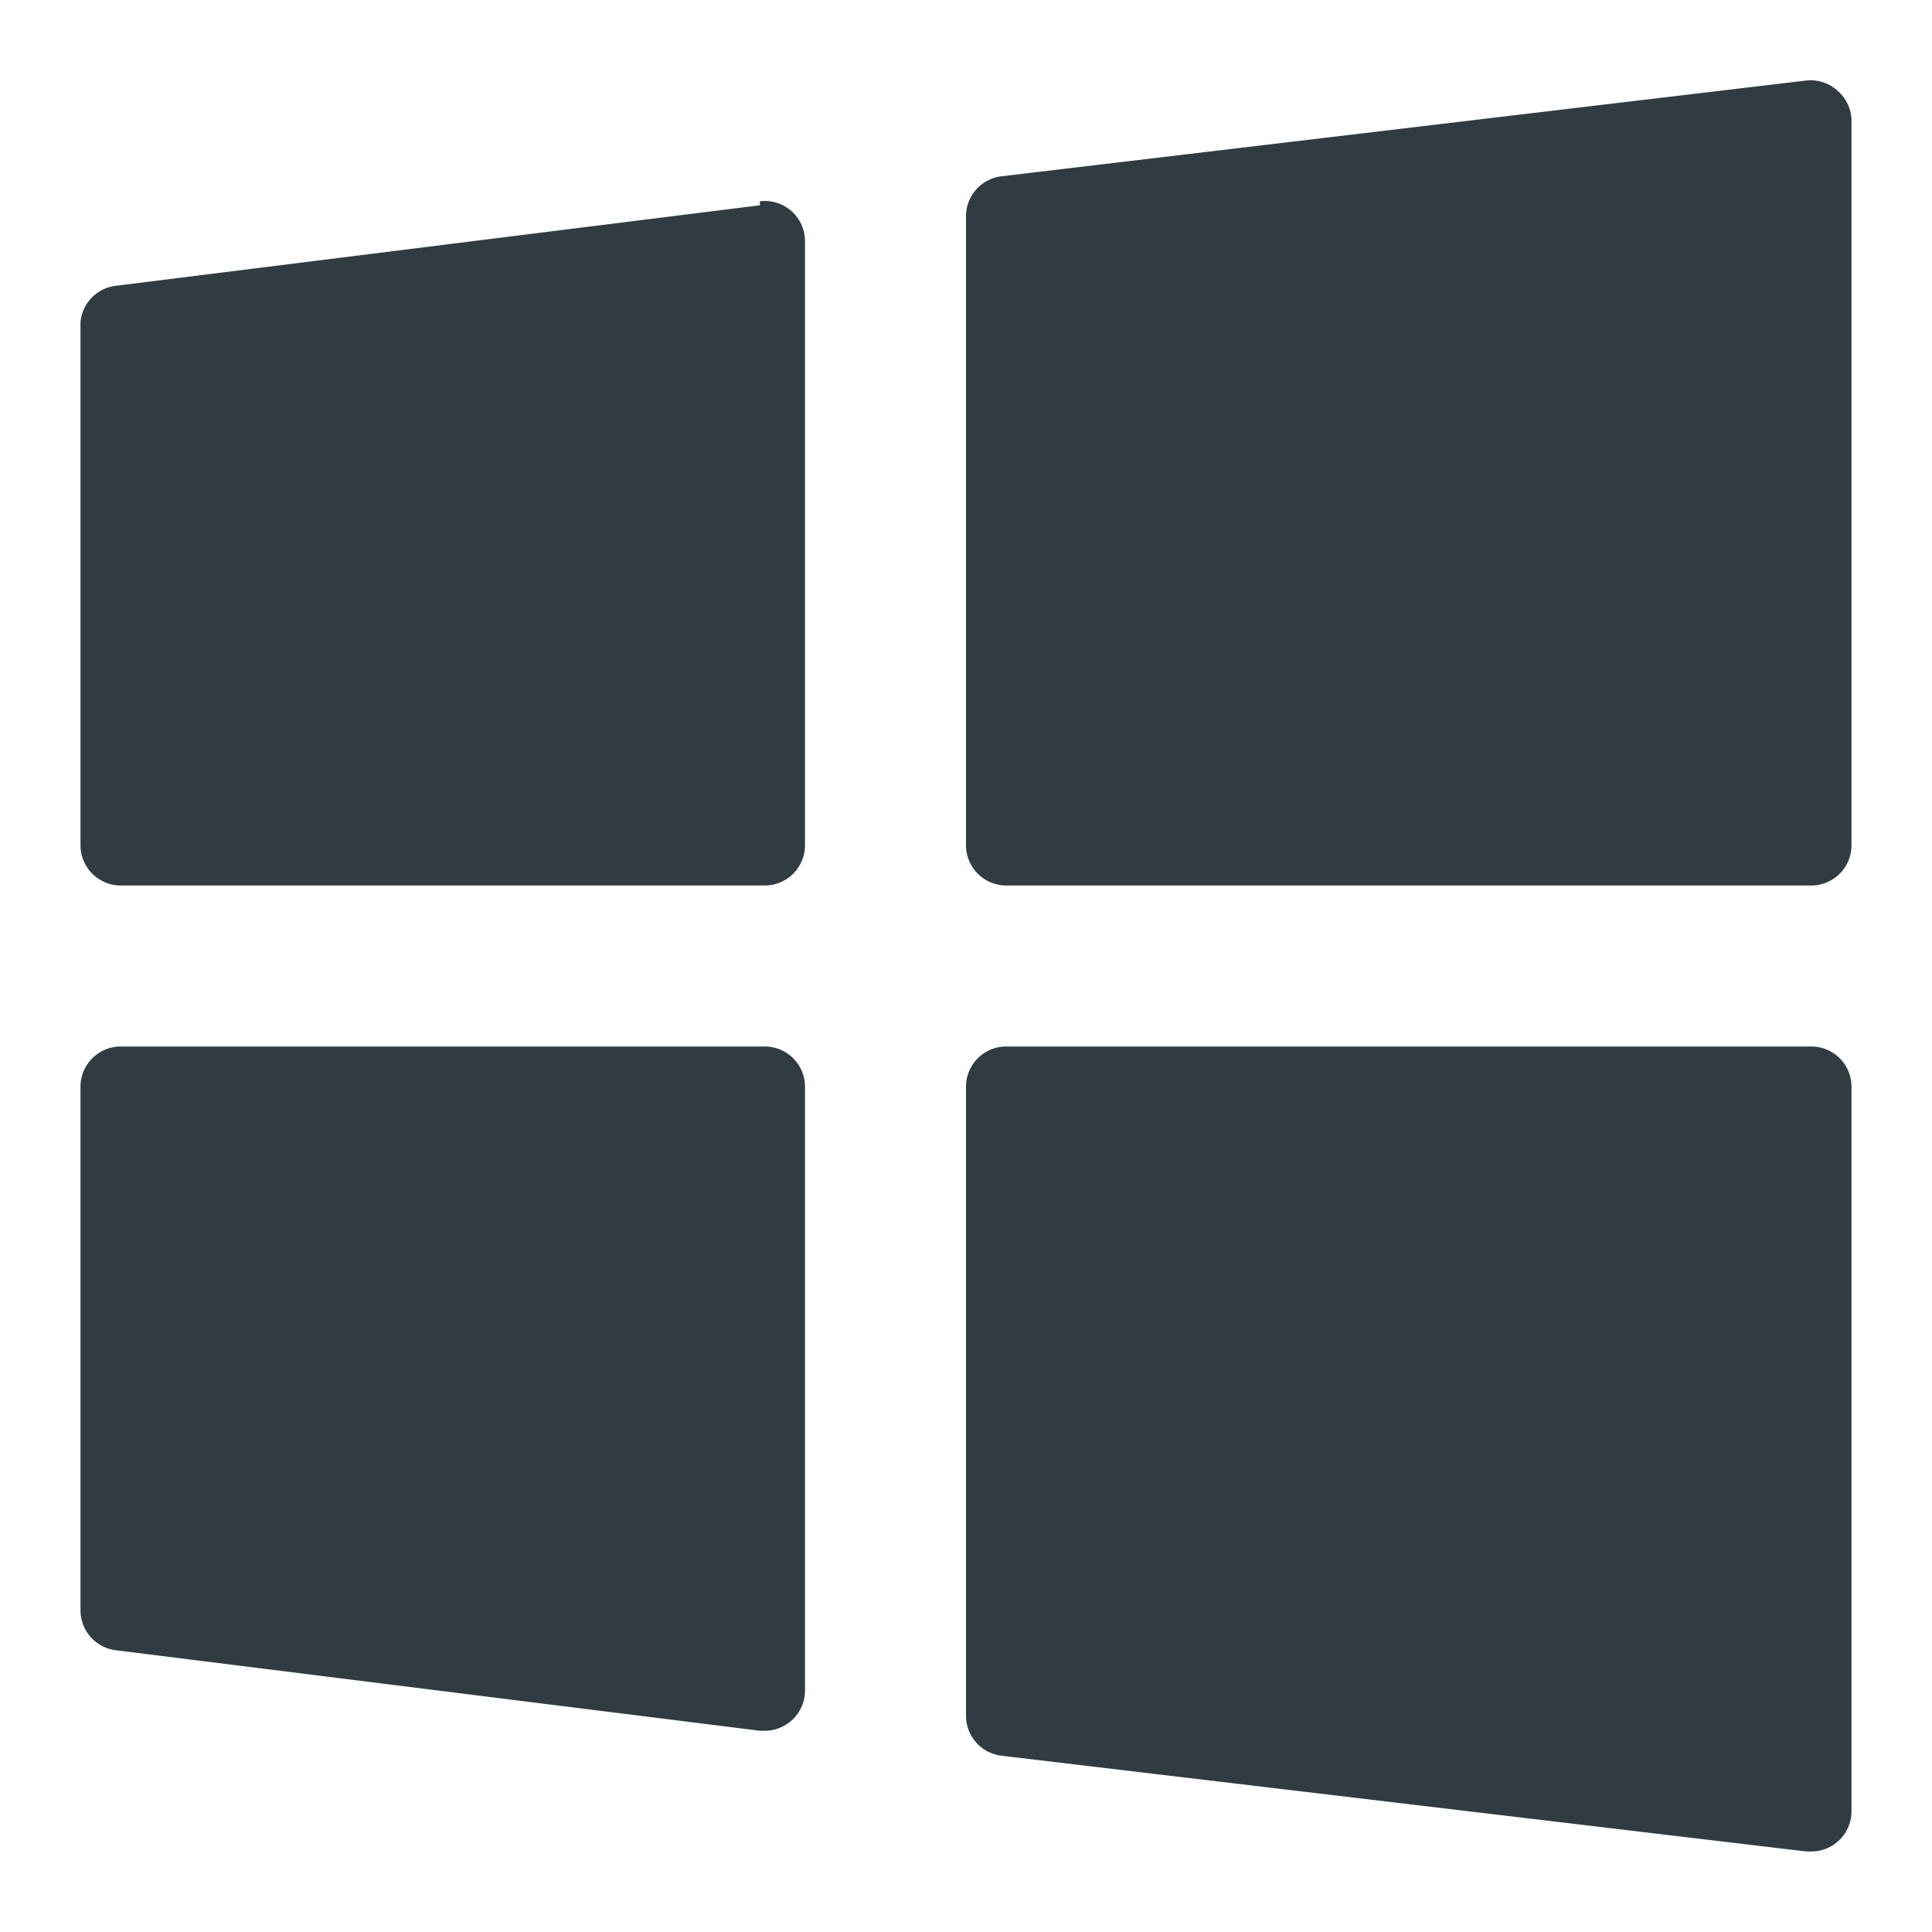
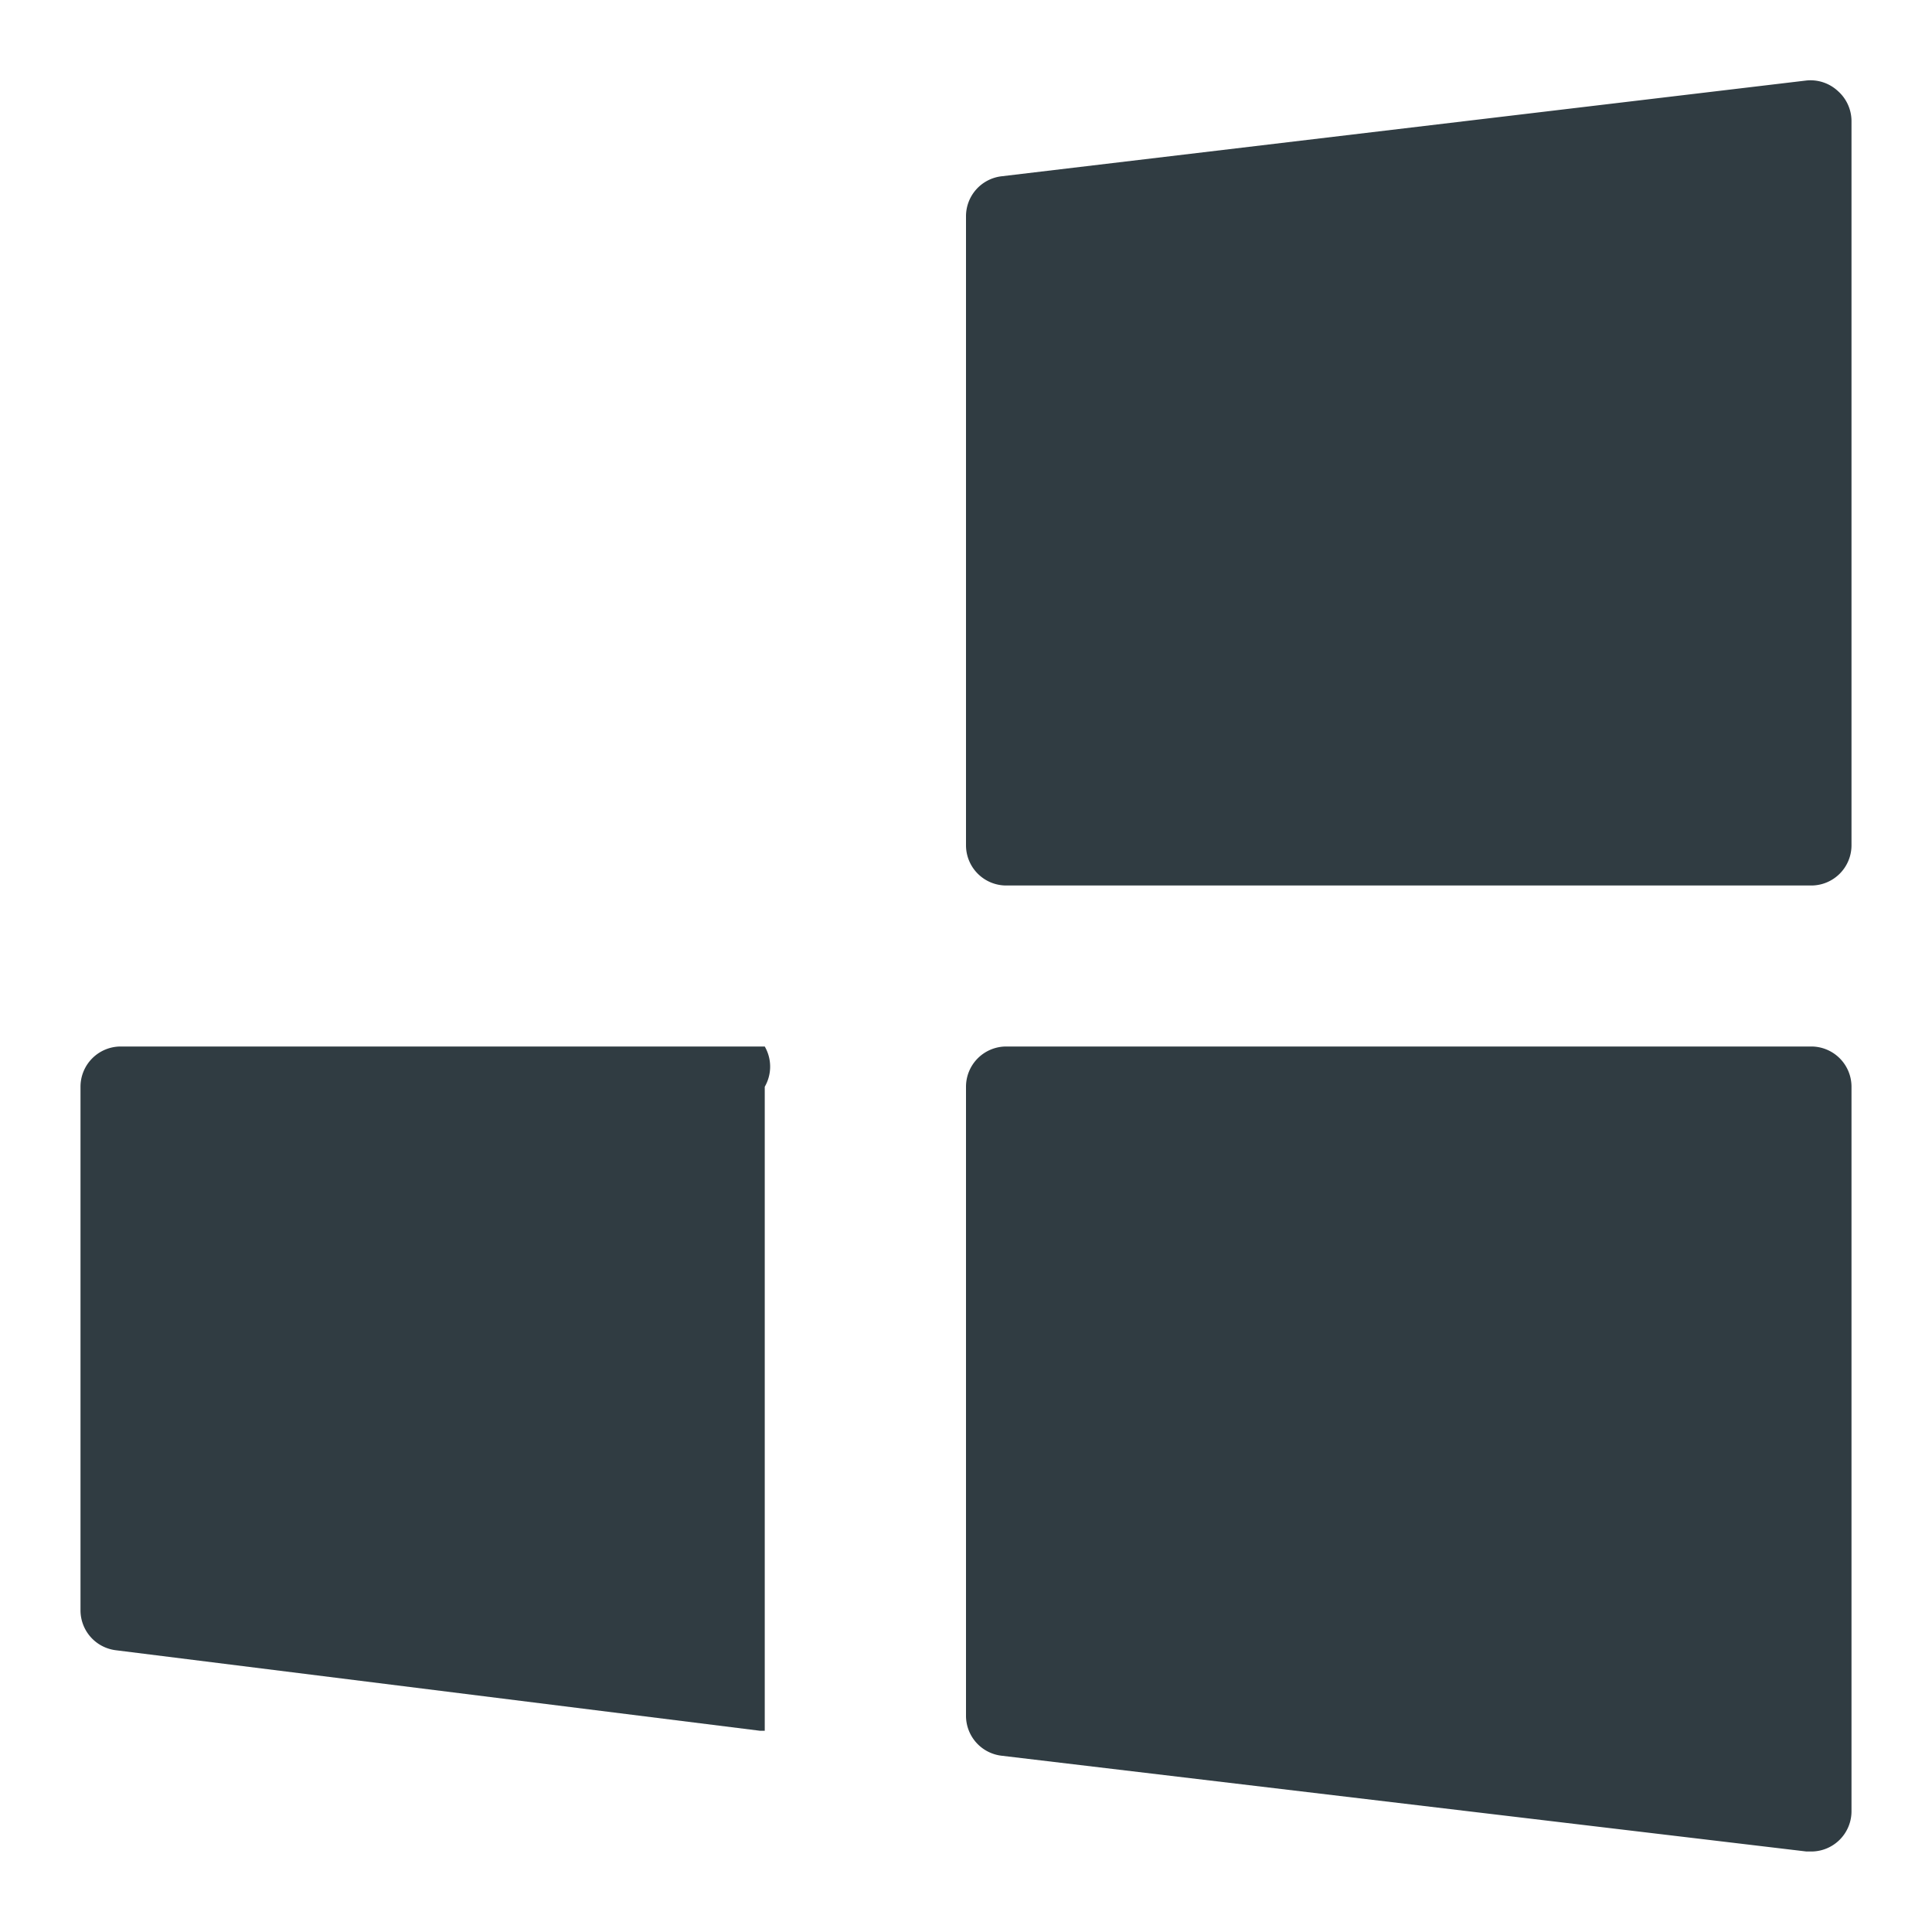
<svg xmlns="http://www.w3.org/2000/svg" id="Windows" viewBox="0 0 24 24">
  <path d="M22.83,1.13A.5.5,0,0,0,22.44,1l-10,1.19a.5.5,0,0,0-.44.5V10.5a.5.5,0,0,0,.5.5h10a.5.5,0,0,0,.5-.5v-9A.5.5,0,0,0,22.83,1.13Z" style="fill:#303c42" />
-   <path d="M9.44,2.55l-8,1A.5.5,0,0,0,1,4v6.5a.5.5,0,0,0,.5.5h8a.5.5,0,0,0,.5-.5V3a.5.5,0,0,0-.56-.5Z" style="fill:#303c42" />
-   <path d="M9.5,13h-8a.5.5,0,0,0-.5.5V20a.5.5,0,0,0,.44.5l8,1H9.5A.5.5,0,0,0,10,21V13.5A.5.5,0,0,0,9.5,13Z" style="fill:#303c42" />
+   <path d="M9.5,13h-8a.5.5,0,0,0-.5.5V20a.5.5,0,0,0,.44.5l8,1H9.5V13.5A.5.5,0,0,0,9.5,13Z" style="fill:#303c42" />
  <path d="M22.5,13h-10a.5.5,0,0,0-.5.5v7.81a.5.5,0,0,0,.44.5l10,1.19h.06a.5.5,0,0,0,.5-.5v-9A.5.5,0,0,0,22.5,13Z" style="fill:#303c42" />
</svg>